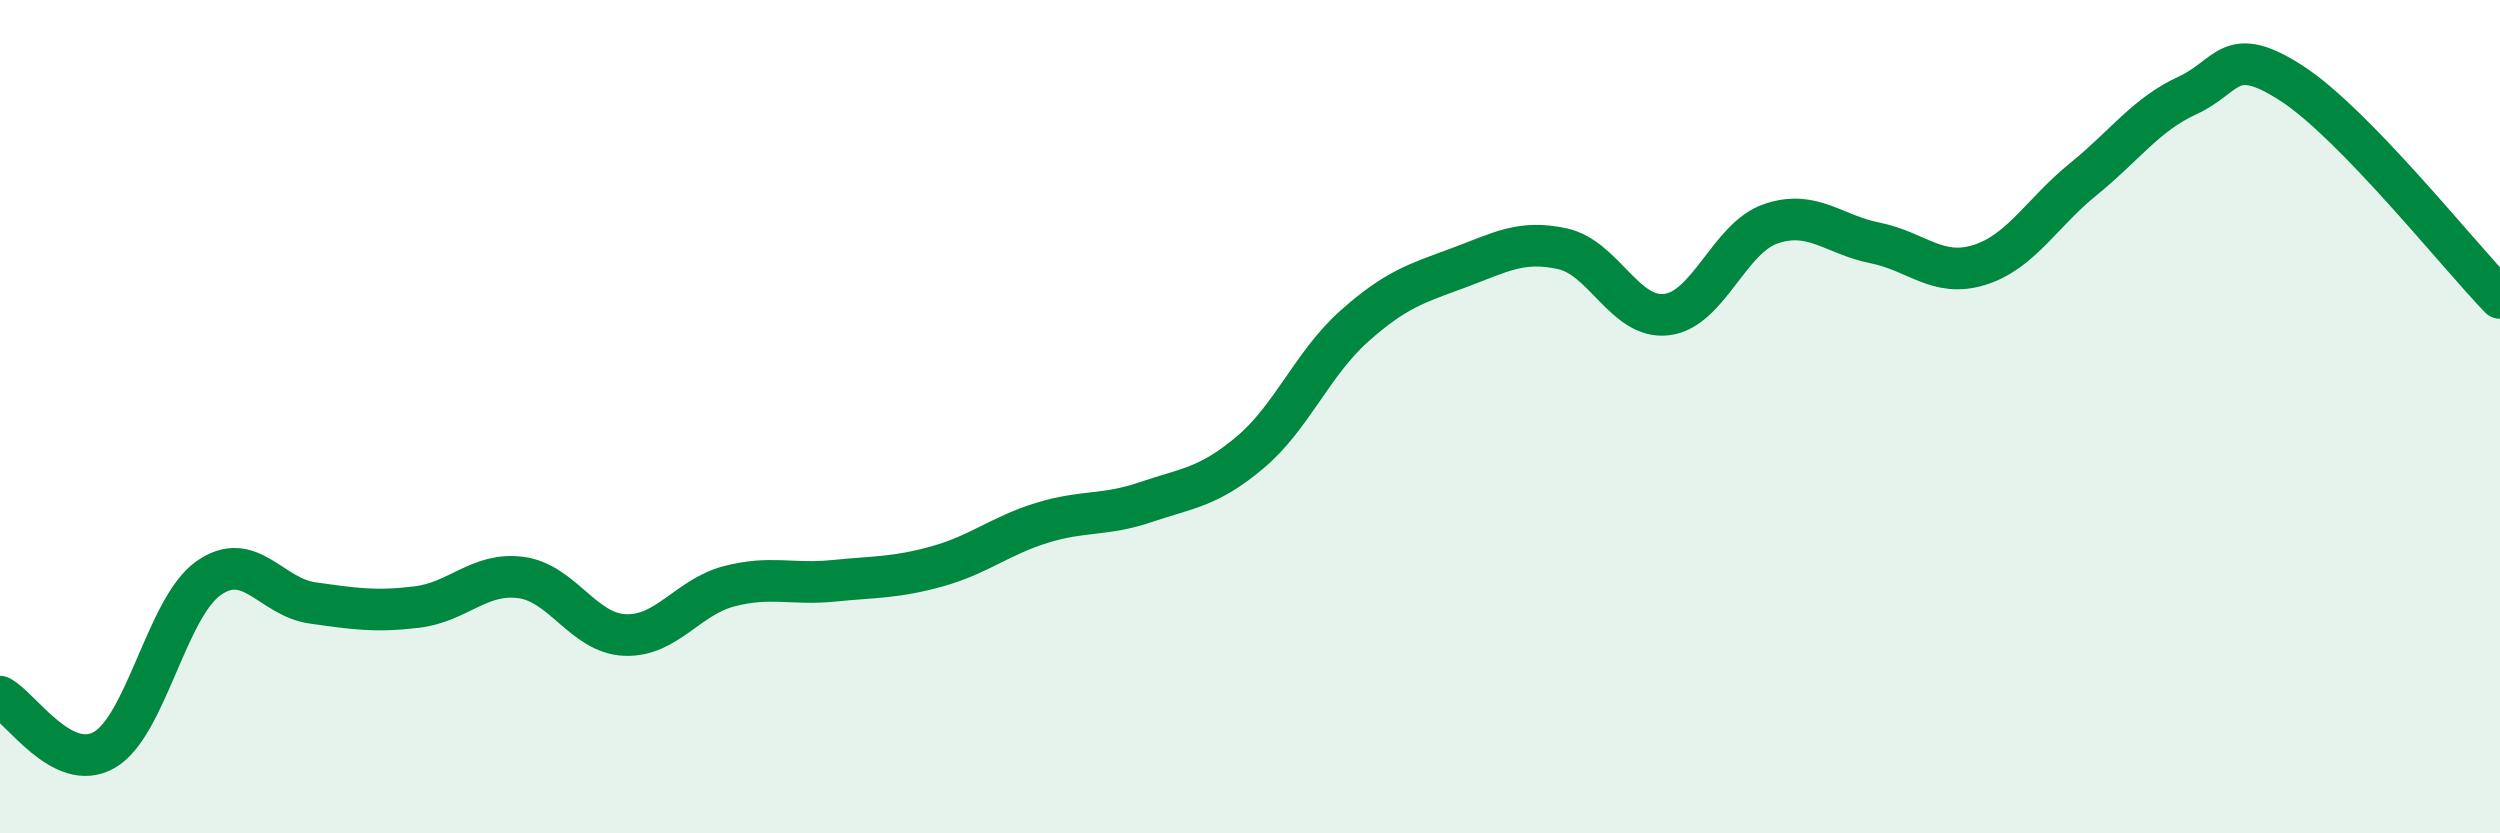
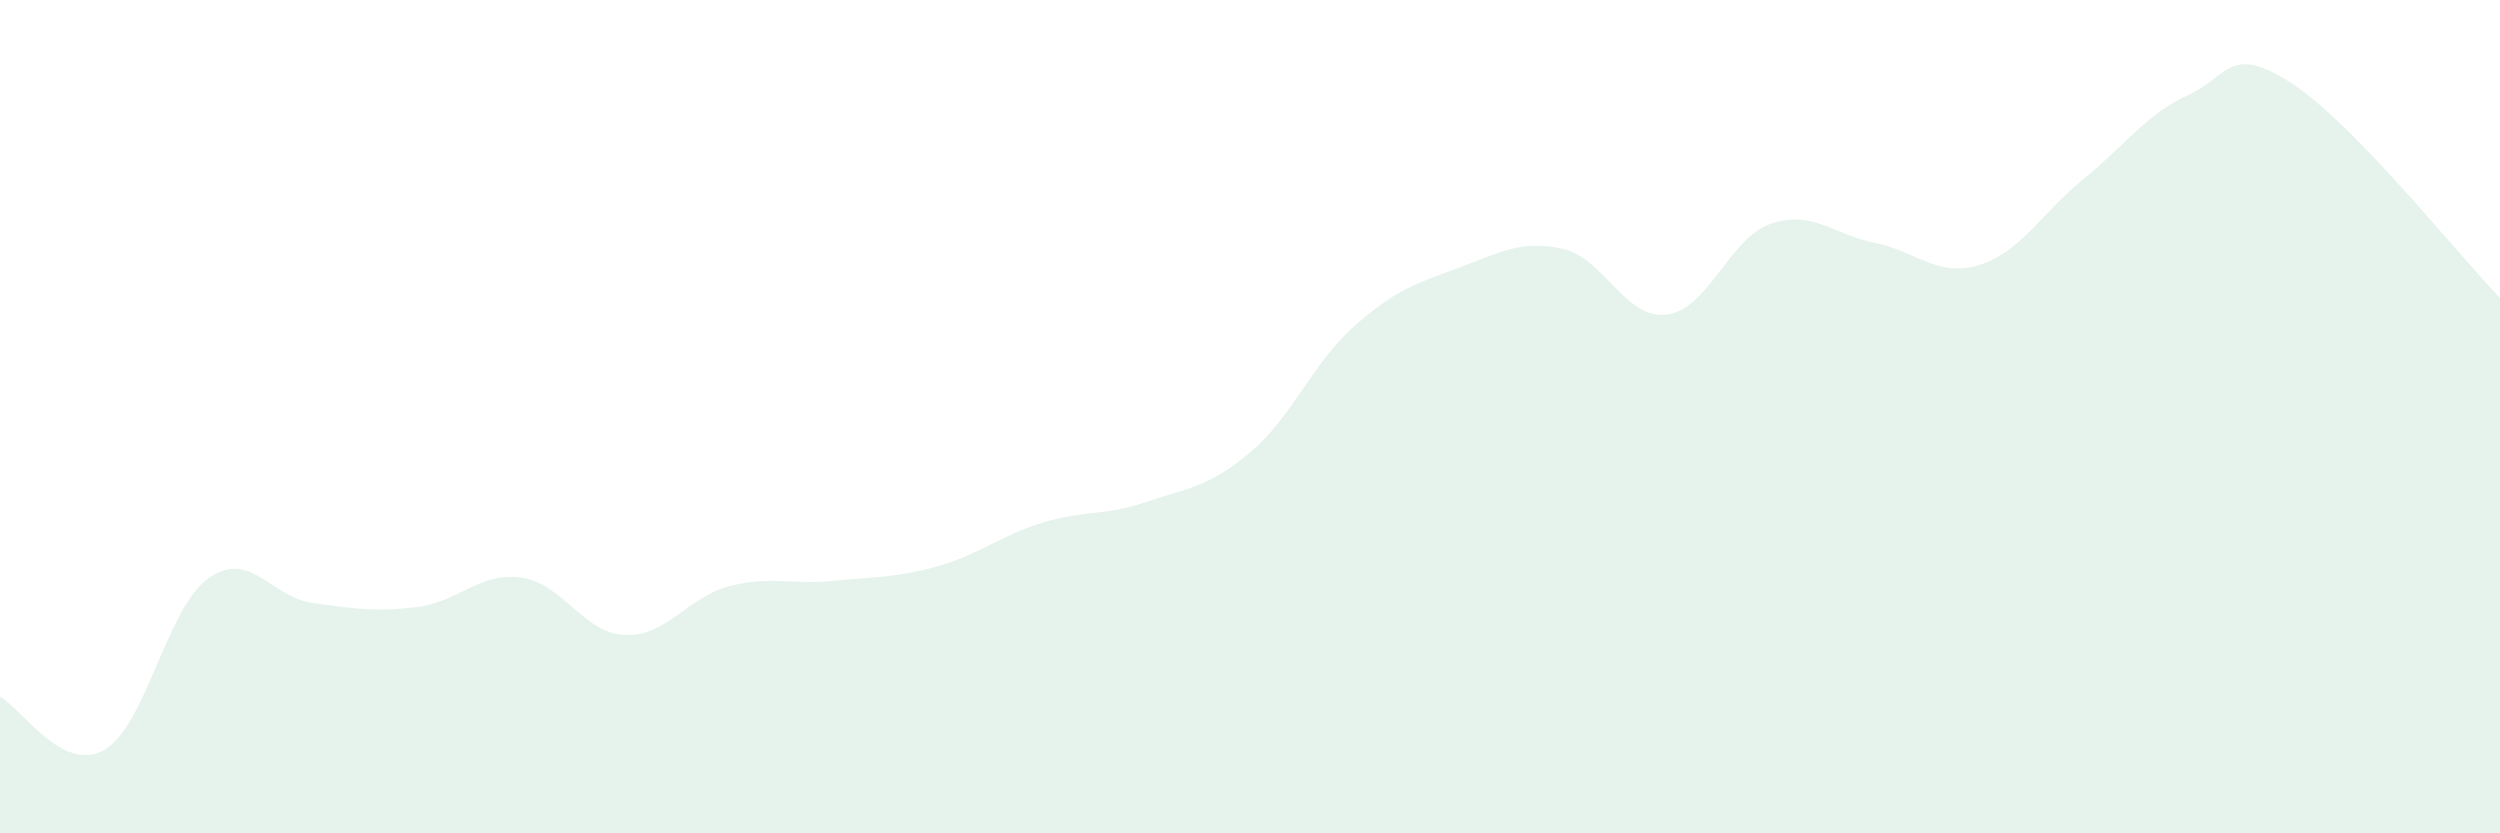
<svg xmlns="http://www.w3.org/2000/svg" width="60" height="20" viewBox="0 0 60 20">
  <path d="M 0,16.72 C 0.5,16.98 1.5,18.57 2.5,18 C 3.5,17.43 4,14.59 5,13.88 C 6,13.17 6.5,14.33 7.5,14.47 C 8.5,14.61 9,14.69 10,14.57 C 11,14.45 11.5,13.73 12.5,13.86 C 13.5,13.99 14,15.2 15,15.24 C 16,15.28 16.5,14.33 17.5,14.07 C 18.5,13.81 19,14.04 20,13.94 C 21,13.84 21.5,13.87 22.5,13.59 C 23.5,13.31 24,12.86 25,12.55 C 26,12.24 26.5,12.39 27.5,12.05 C 28.5,11.71 29,11.7 30,10.86 C 31,10.02 31.5,8.72 32.5,7.83 C 33.5,6.94 34,6.8 35,6.43 C 36,6.06 36.5,5.75 37.5,5.97 C 38.5,6.19 39,7.67 40,7.55 C 41,7.43 41.5,5.71 42.5,5.37 C 43.5,5.03 44,5.63 45,5.83 C 46,6.03 46.5,6.67 47.5,6.36 C 48.5,6.05 49,5.11 50,4.3 C 51,3.49 51.5,2.75 52.5,2.29 C 53.5,1.83 53.5,1.03 55,2 C 56.5,2.97 59,6.12 60,7.15L60 20L0 20Z" fill="#008740" opacity="0.1" stroke-linecap="round" stroke-linejoin="round" />
-   <path d="M 0,16.72 C 0.5,16.98 1.5,18.57 2.5,18 C 3.5,17.43 4,14.59 5,13.88 C 6,13.17 6.5,14.33 7.5,14.47 C 8.5,14.61 9,14.69 10,14.57 C 11,14.45 11.5,13.73 12.5,13.86 C 13.5,13.99 14,15.2 15,15.24 C 16,15.28 16.5,14.33 17.5,14.07 C 18.5,13.81 19,14.04 20,13.94 C 21,13.84 21.5,13.87 22.5,13.59 C 23.5,13.31 24,12.86 25,12.55 C 26,12.24 26.5,12.39 27.5,12.05 C 28.5,11.71 29,11.7 30,10.86 C 31,10.02 31.5,8.72 32.5,7.83 C 33.5,6.94 34,6.8 35,6.43 C 36,6.06 36.5,5.75 37.5,5.97 C 38.5,6.19 39,7.67 40,7.55 C 41,7.43 41.5,5.71 42.5,5.37 C 43.5,5.03 44,5.63 45,5.83 C 46,6.03 46.5,6.67 47.5,6.36 C 48.5,6.05 49,5.11 50,4.3 C 51,3.49 51.5,2.75 52.5,2.29 C 53.5,1.83 53.5,1.03 55,2 C 56.5,2.97 59,6.12 60,7.15" stroke="#008740" stroke-width="1" fill="none" stroke-linecap="round" stroke-linejoin="round" />
</svg>